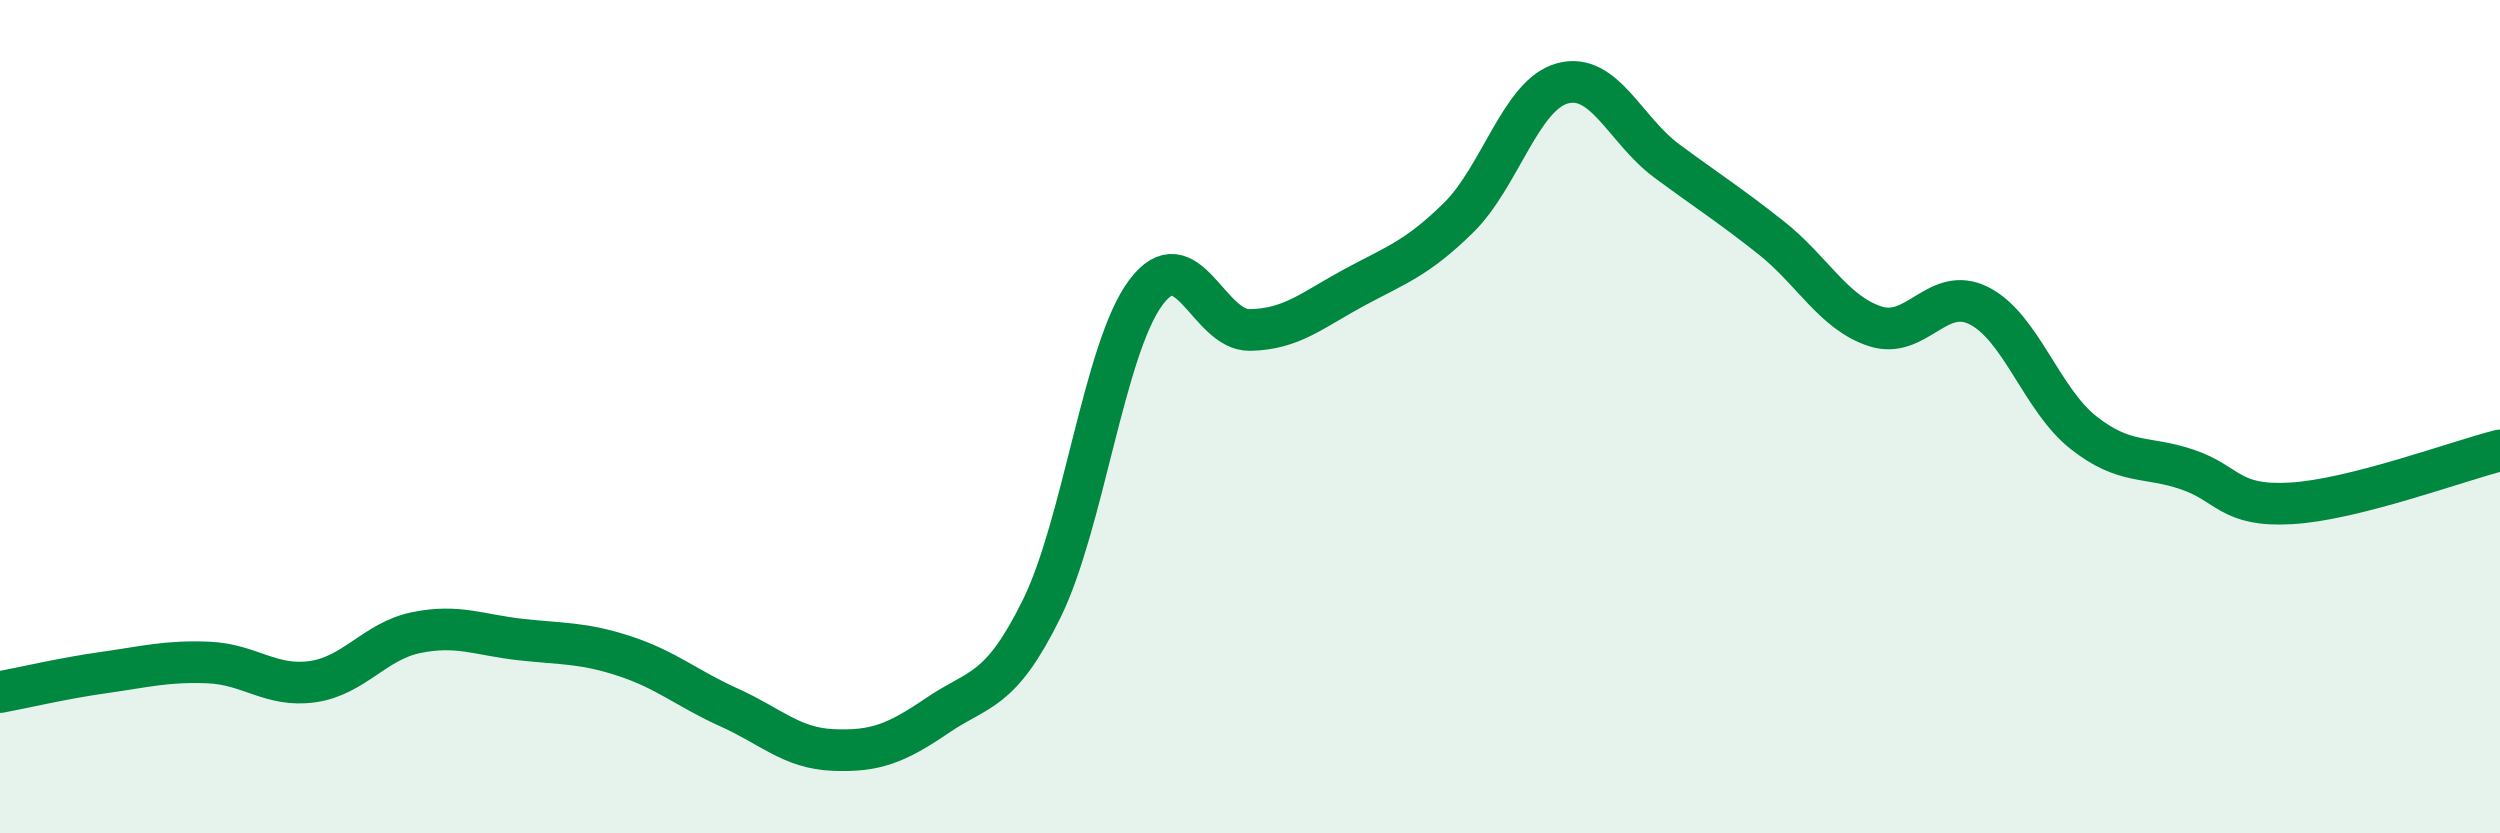
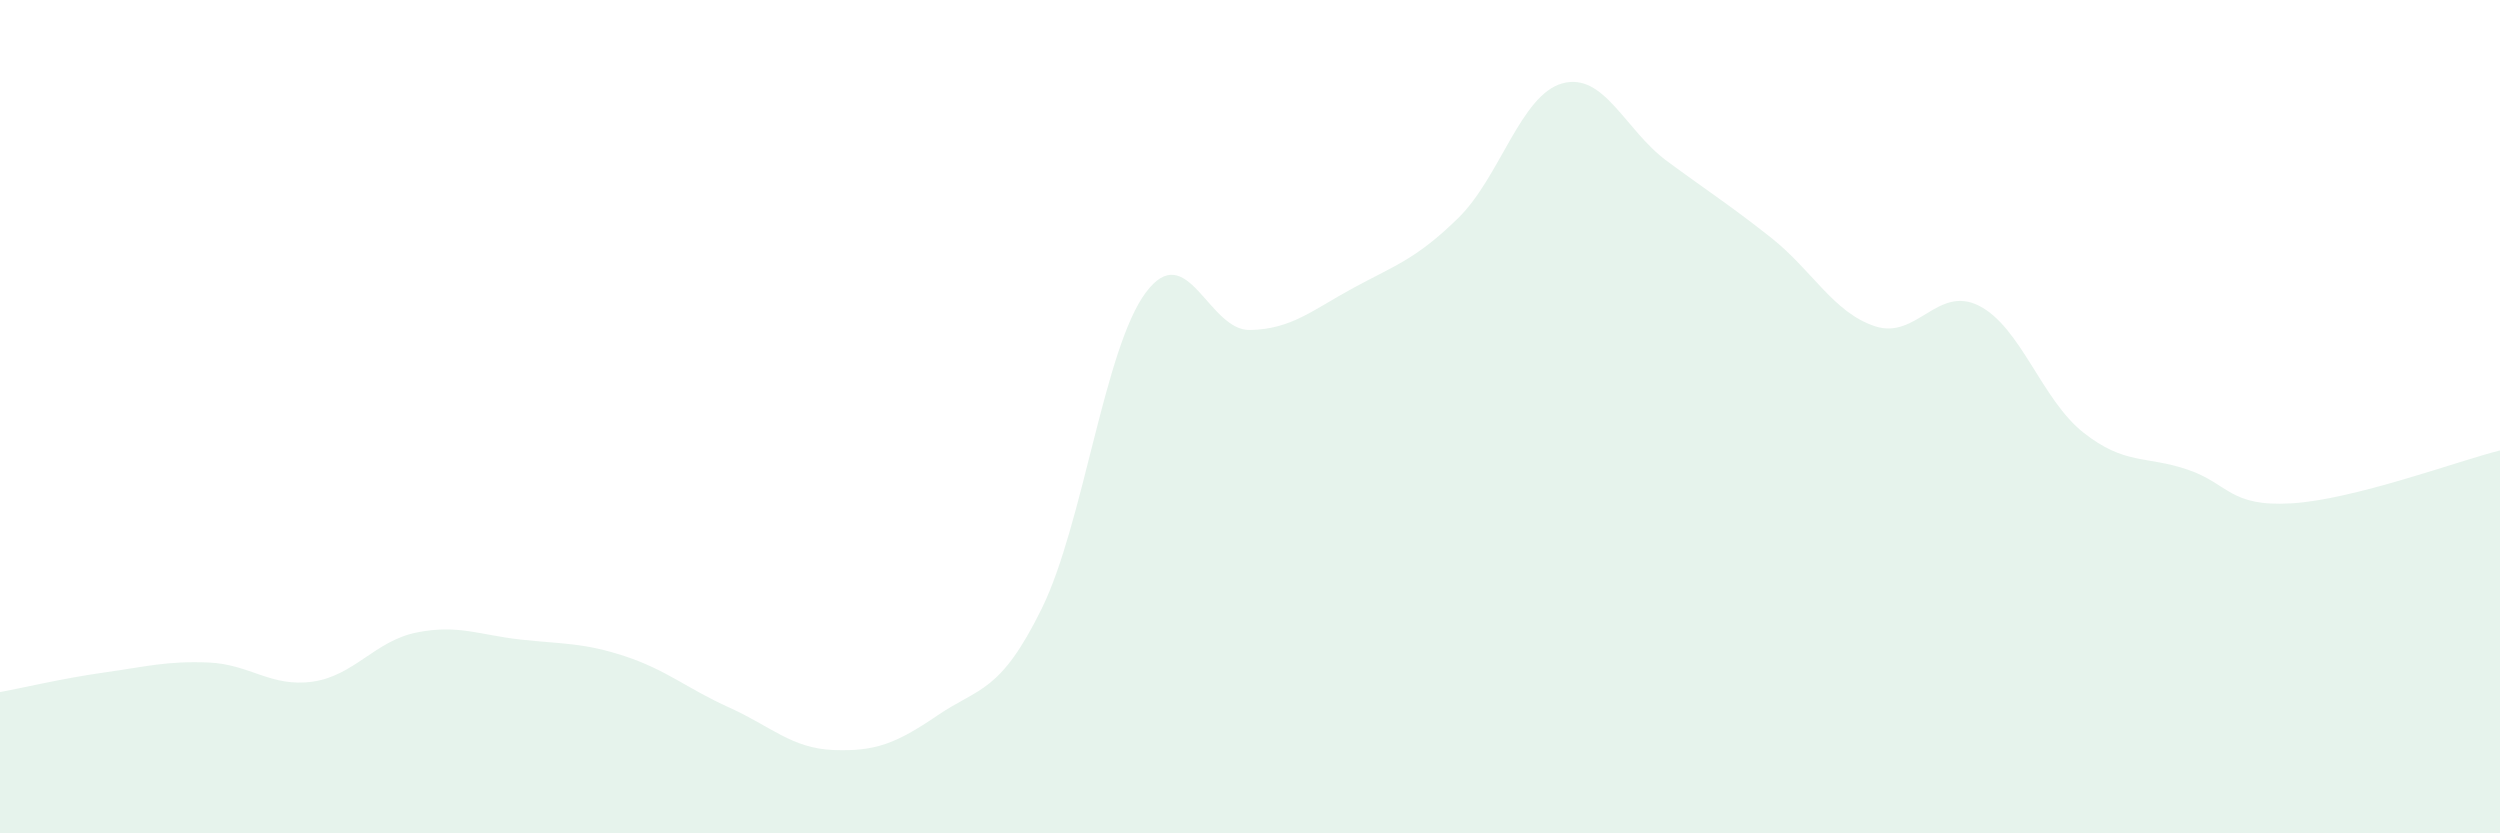
<svg xmlns="http://www.w3.org/2000/svg" width="60" height="20" viewBox="0 0 60 20">
  <path d="M 0,16.61 C 0.5,16.52 1.5,16.28 2.5,16.14 C 3.5,16 4,15.86 5,15.9 C 6,15.94 6.5,16.5 7.5,16.36 C 8.5,16.22 9,15.38 10,15.18 C 11,14.98 11.5,15.24 12.5,15.35 C 13.5,15.46 14,15.42 15,15.75 C 16,16.08 16.5,16.53 17.5,16.98 C 18.5,17.43 19,17.96 20,18 C 21,18.04 21.5,17.85 22.5,17.17 C 23.5,16.49 24,16.64 25,14.61 C 26,12.58 26.5,8.36 27.5,7.02 C 28.5,5.68 29,7.94 30,7.92 C 31,7.9 31.5,7.44 32.5,6.9 C 33.5,6.36 34,6.21 35,5.23 C 36,4.25 36.5,2.27 37.5,2 C 38.5,1.73 39,3.12 40,3.86 C 41,4.6 41.5,4.91 42.5,5.7 C 43.5,6.49 44,7.5 45,7.83 C 46,8.16 46.5,6.83 47.5,7.34 C 48.5,7.85 49,9.59 50,10.38 C 51,11.17 51.5,10.93 52.5,11.27 C 53.5,11.61 53.5,12.17 55,12.08 C 56.5,11.99 59,11.06 60,10.81L60 20L0 20Z" fill="#008740" opacity="0.1" stroke-linecap="round" stroke-linejoin="round" />
-   <path d="M 0,16.61 C 0.5,16.52 1.5,16.28 2.5,16.14 C 3.5,16 4,15.86 5,15.9 C 6,15.94 6.5,16.5 7.5,16.36 C 8.5,16.22 9,15.38 10,15.18 C 11,14.98 11.5,15.24 12.5,15.35 C 13.5,15.46 14,15.42 15,15.75 C 16,16.08 16.5,16.53 17.5,16.98 C 18.5,17.43 19,17.96 20,18 C 21,18.04 21.5,17.85 22.5,17.17 C 23.5,16.49 24,16.64 25,14.61 C 26,12.58 26.5,8.36 27.5,7.02 C 28.5,5.68 29,7.94 30,7.92 C 31,7.9 31.5,7.44 32.5,6.9 C 33.5,6.36 34,6.21 35,5.23 C 36,4.25 36.5,2.27 37.5,2 C 38.5,1.73 39,3.12 40,3.86 C 41,4.6 41.5,4.91 42.5,5.7 C 43.5,6.49 44,7.5 45,7.83 C 46,8.16 46.5,6.83 47.5,7.34 C 48.5,7.85 49,9.59 50,10.38 C 51,11.17 51.5,10.93 52.5,11.27 C 53.5,11.61 53.5,12.17 55,12.08 C 56.5,11.99 59,11.06 60,10.81" stroke="#008740" stroke-width="1" fill="none" stroke-linecap="round" stroke-linejoin="round" />
</svg>